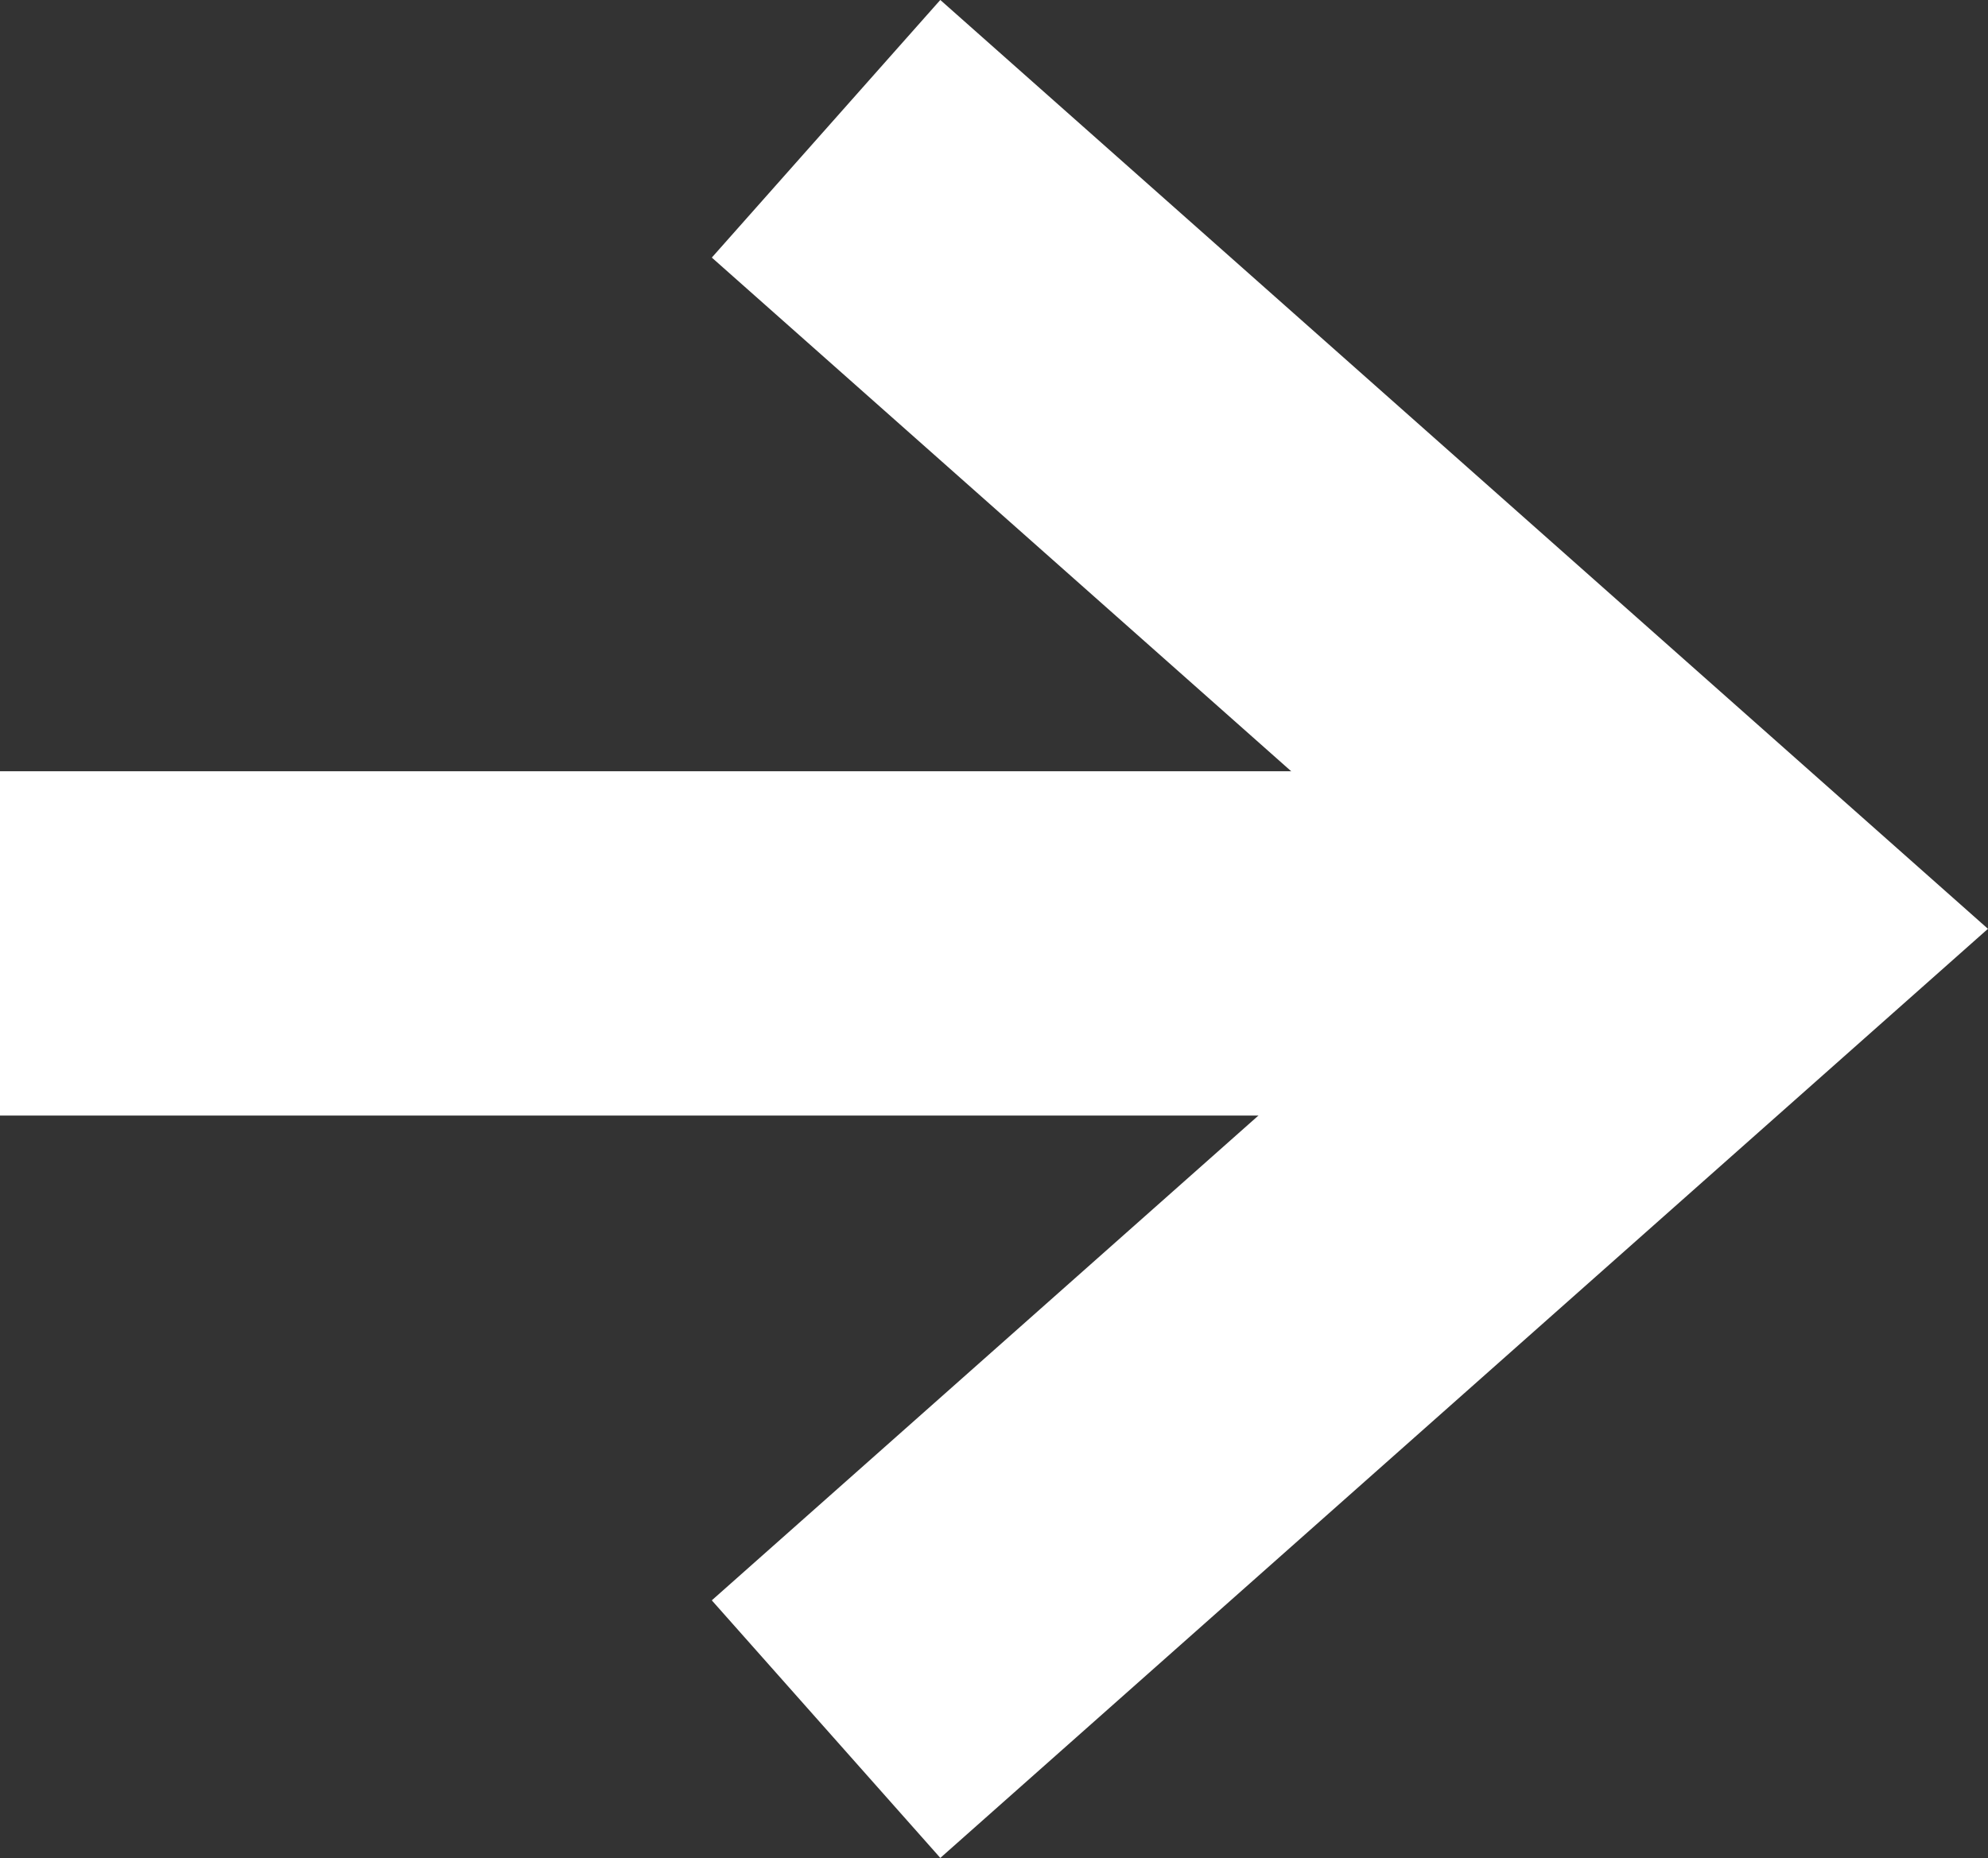
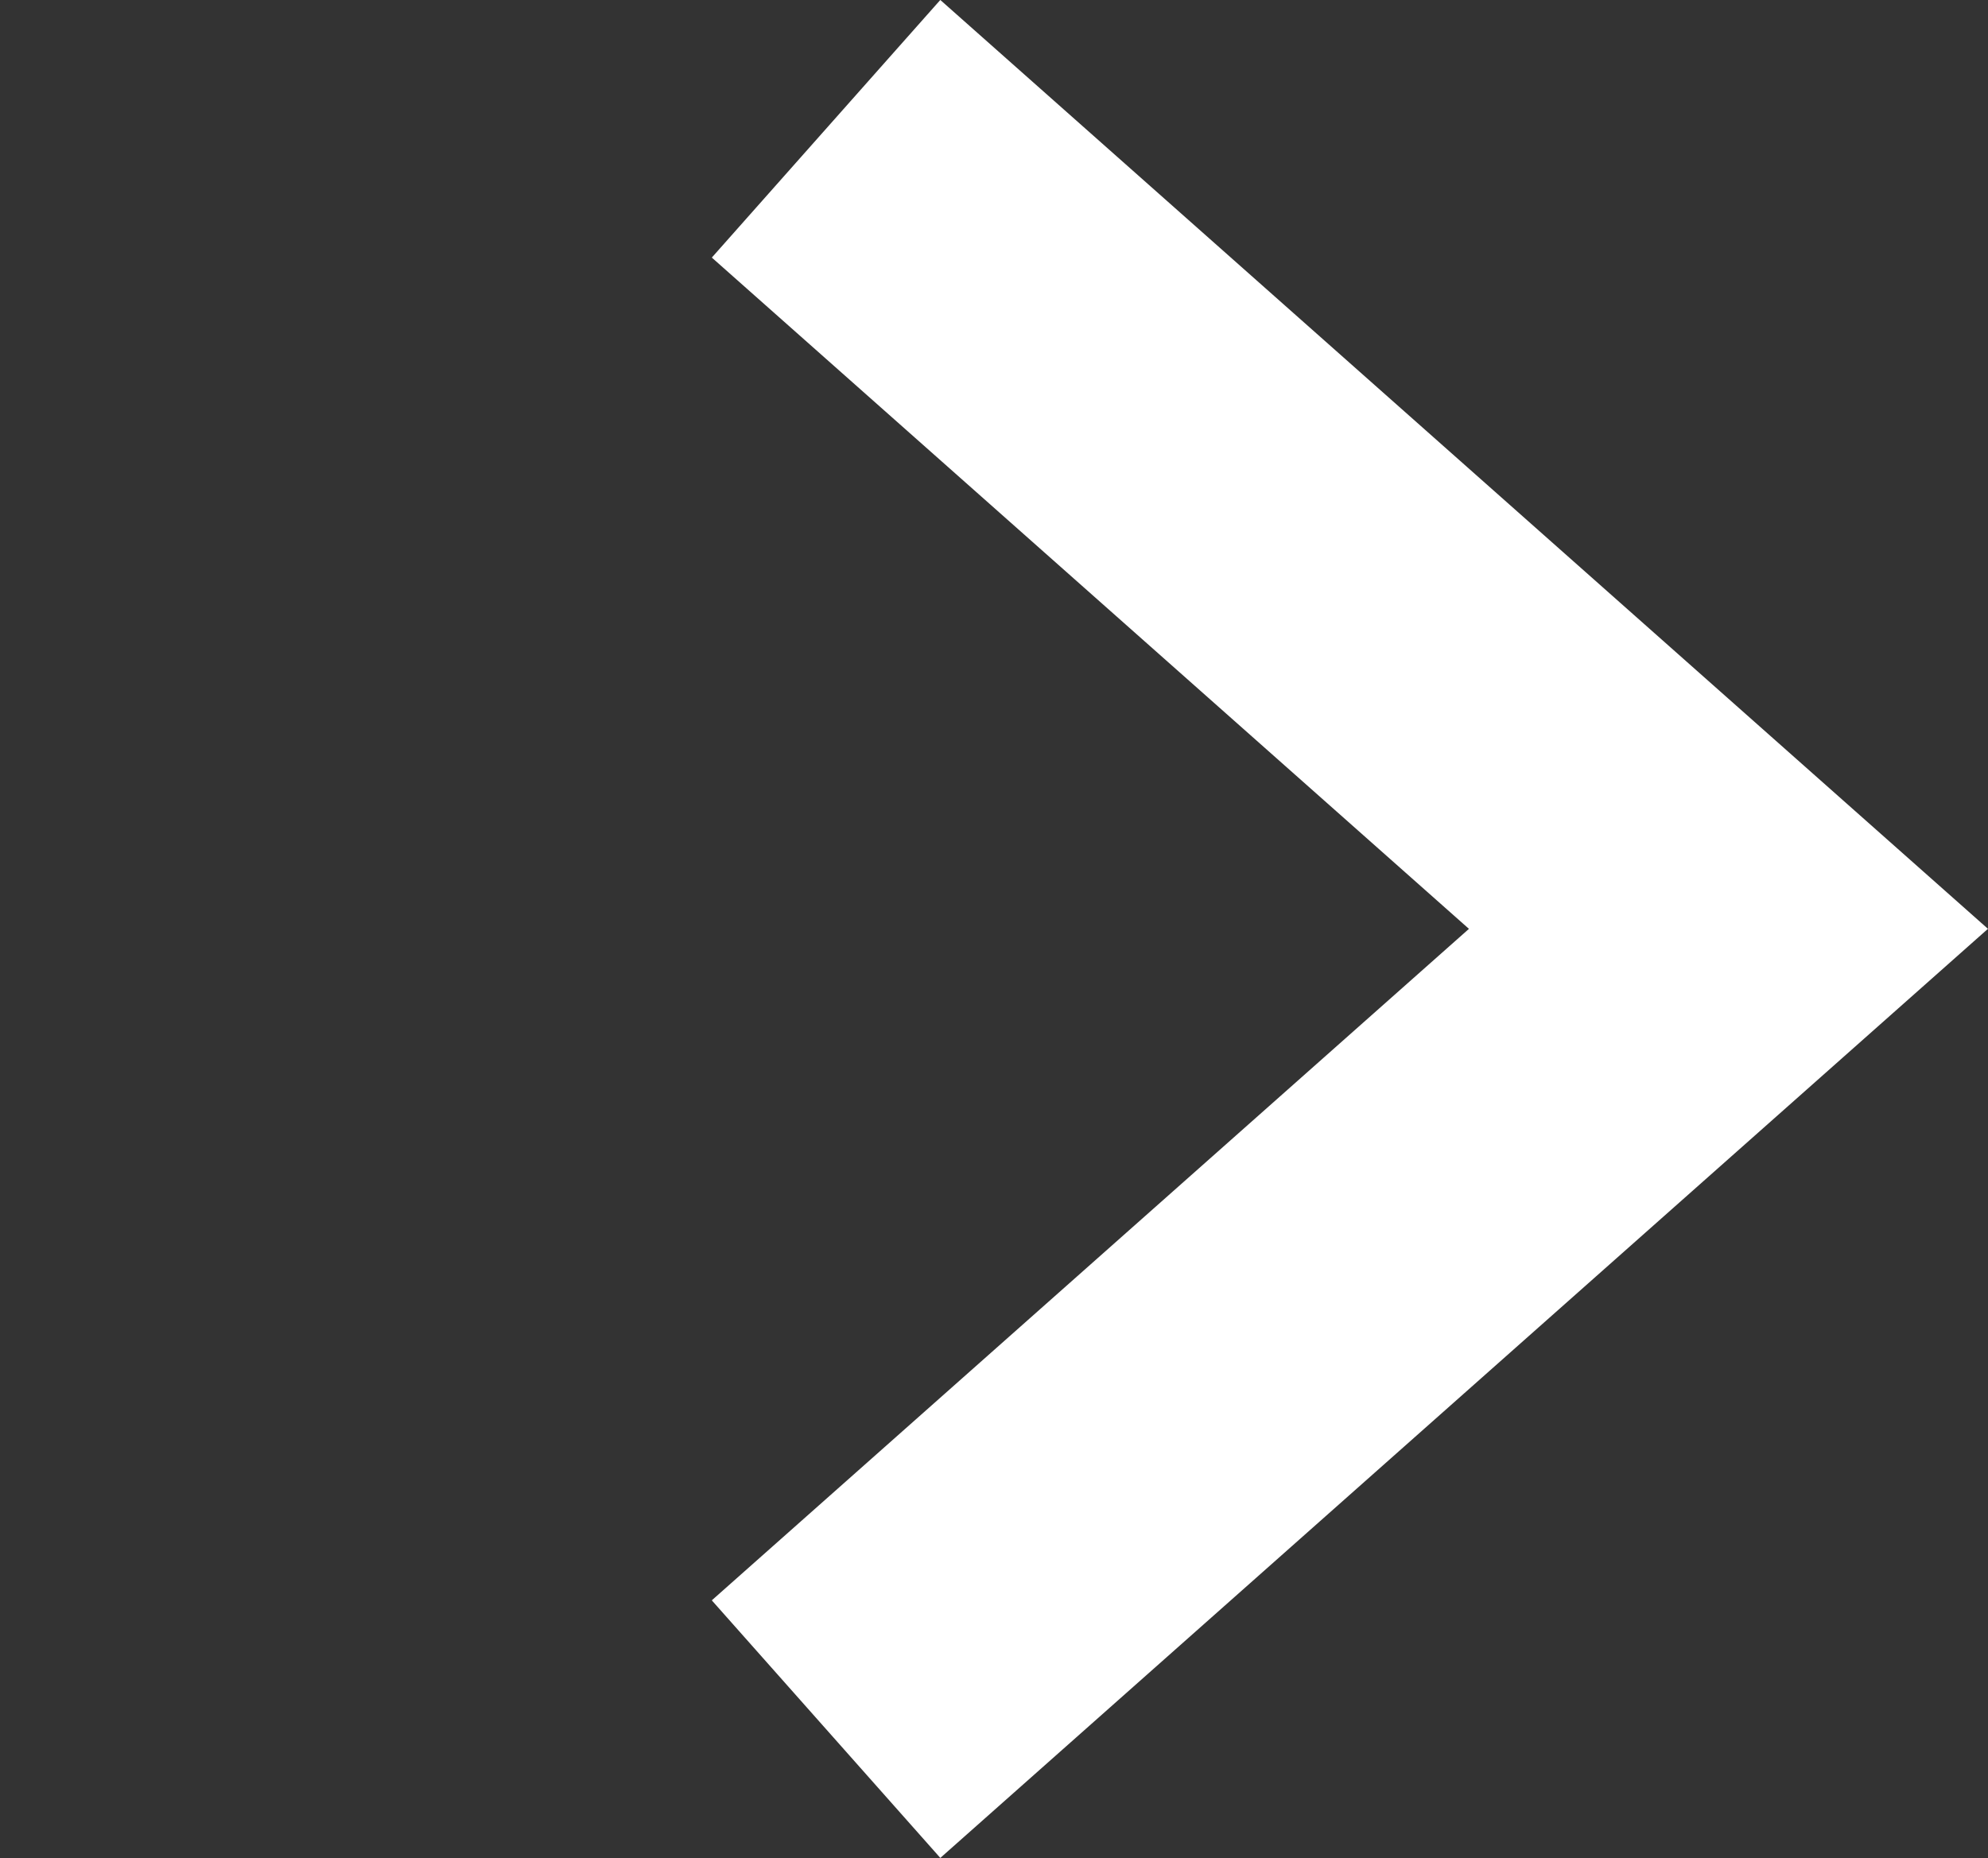
<svg xmlns="http://www.w3.org/2000/svg" width="17.318" height="16.189" viewBox="0 0 17.318 16.189">
  <rect x="0" y="0" width="17.318" height="16.189" fill="#333333" stroke="none" />
  <g id="arrow_right" transform="translate(0 1.122)">
    <path id="Path_2164" data-name="Path 2164" d="M0,0,7.861,6.971,0,13.944" transform="translate(7.196)" fill="none" stroke="#fff" stroke-width="3" />
-     <line id="Line_31" data-name="Line 31" x2="13" transform="translate(0 7.098)" fill="none" stroke="#fff" stroke-width="3" />
  </g>
</svg>